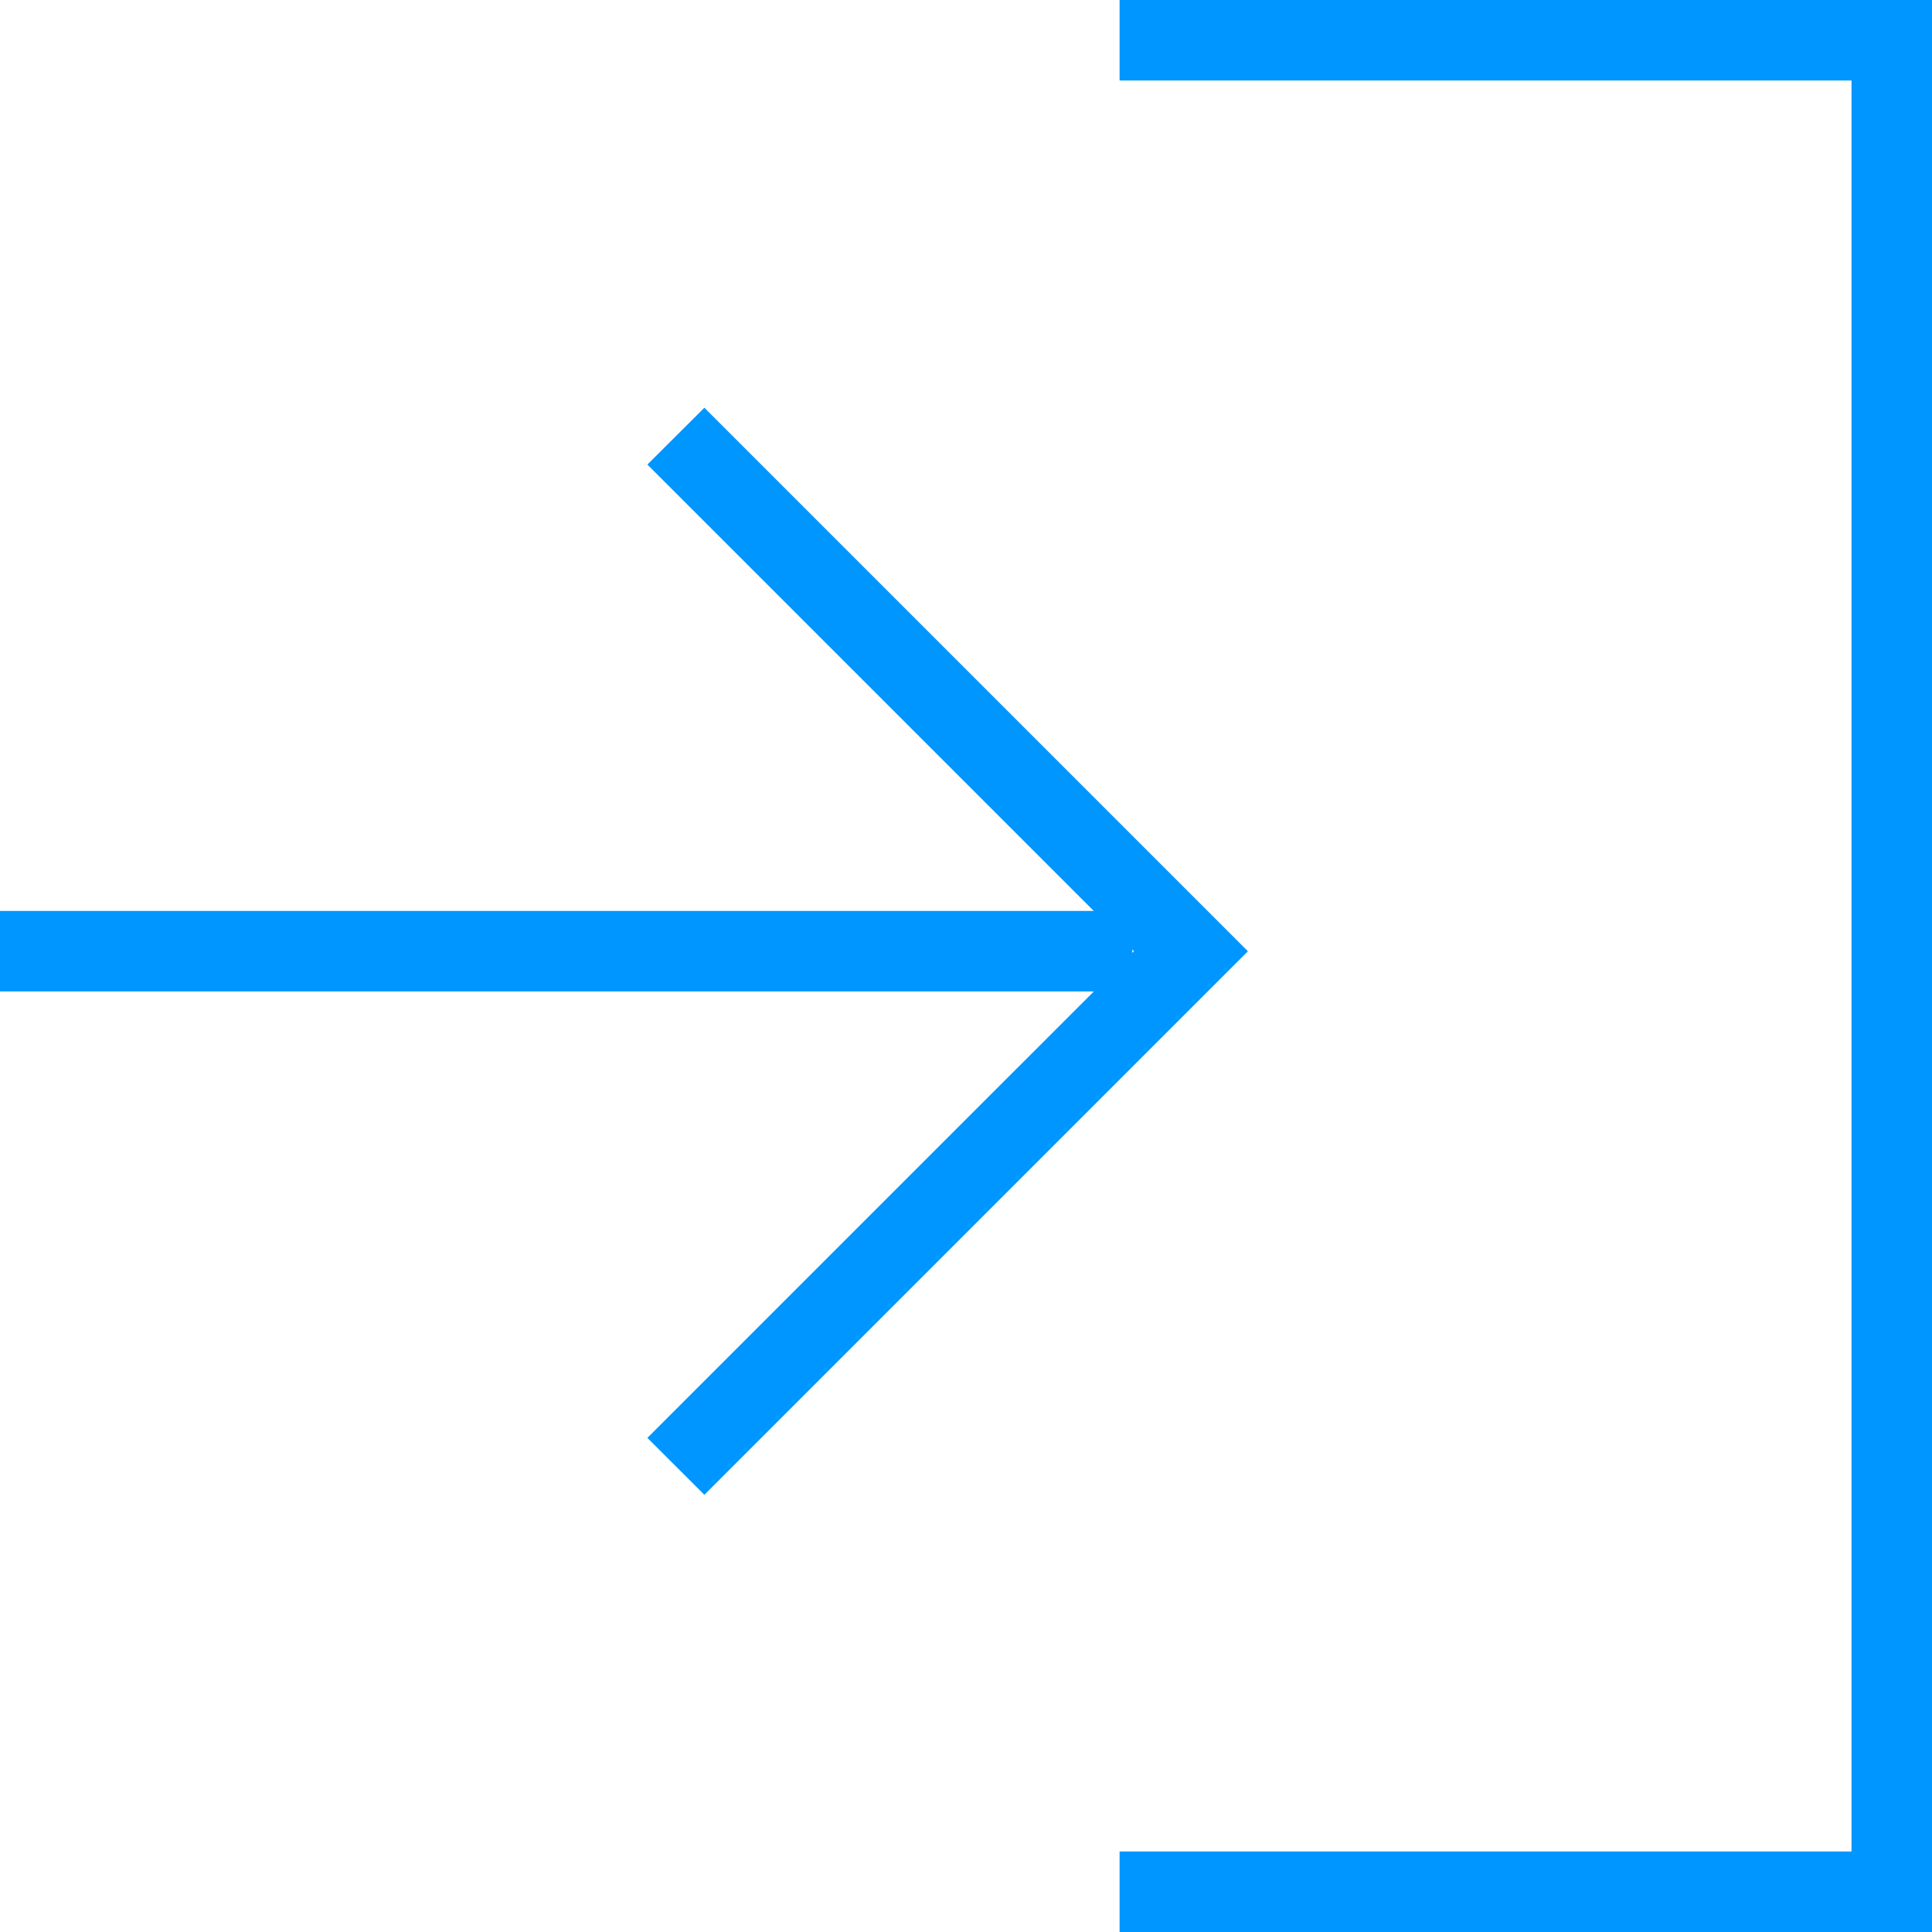
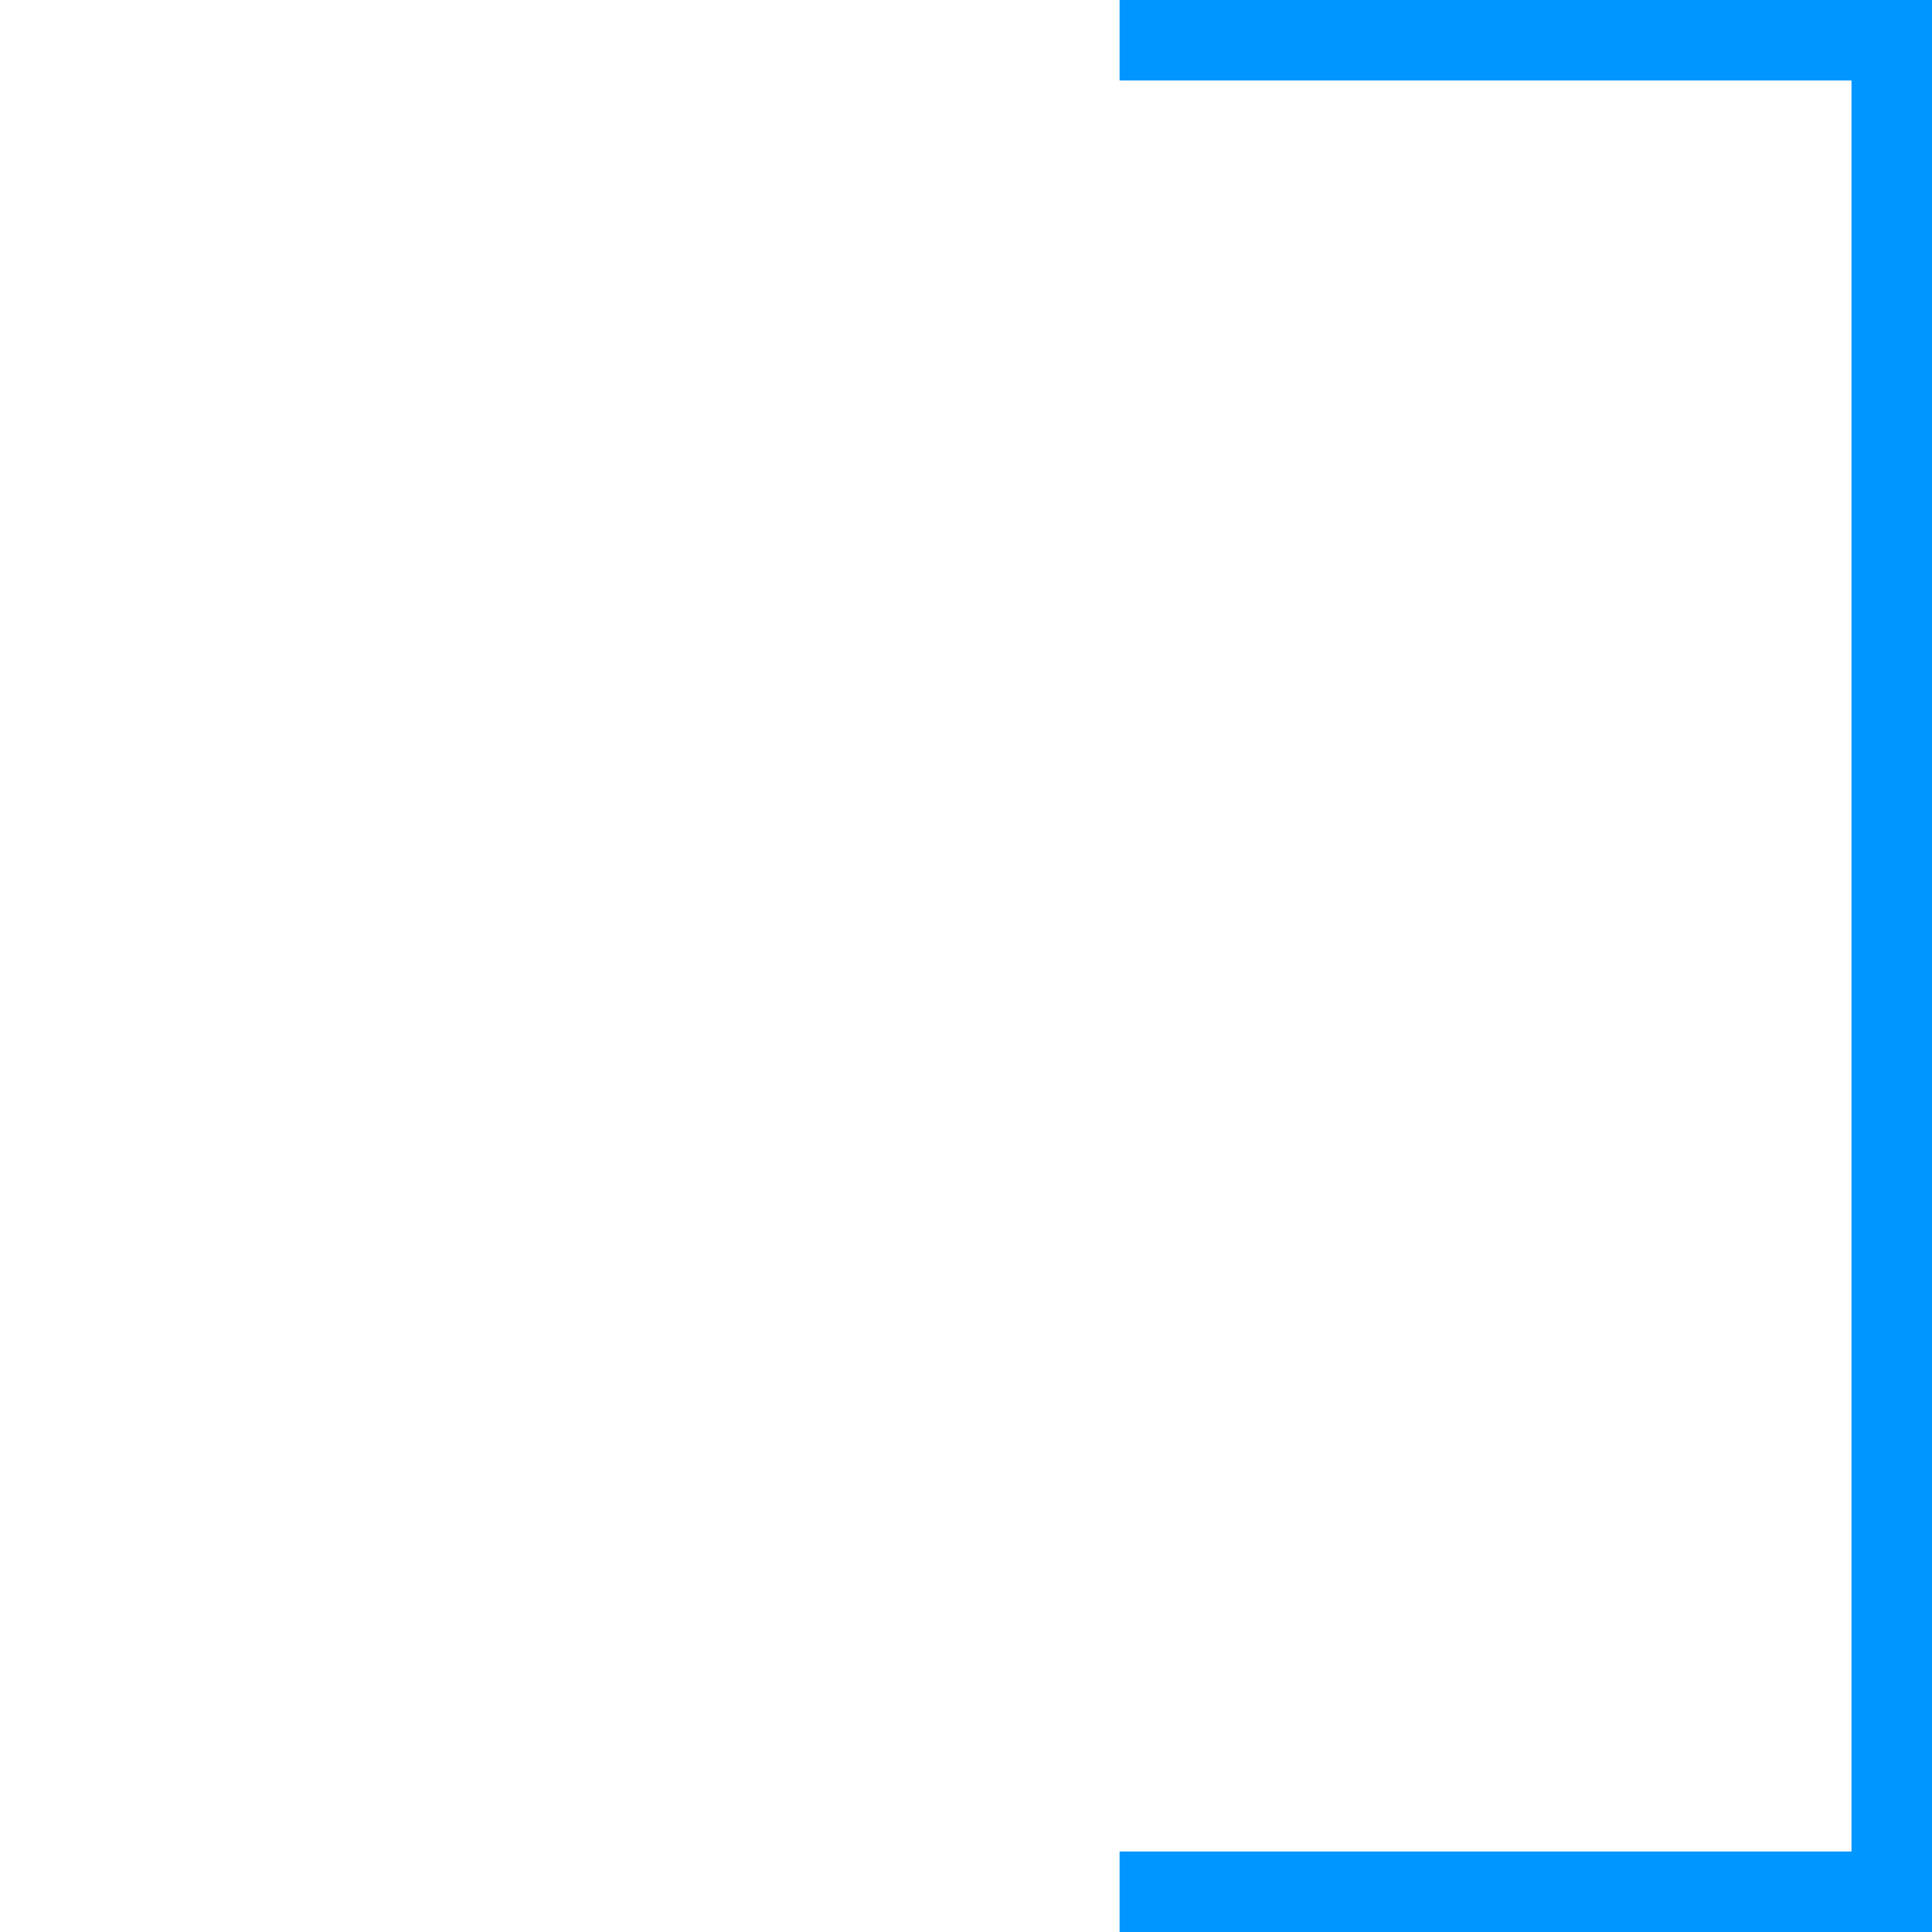
<svg xmlns="http://www.w3.org/2000/svg" version="1.2" x="0px" y="0px" width="24px" height="24px" viewBox="0 0 24 24">
  <polygon points="30.954 17.046 6.954 17.046 6.954 6.954 7.954 6.954 7.954 16.046 29.954 16.046 29.954 6.954 30.954 6.954" transform="matrix(0, -1, 1, 0, 6.954, 30.954)" style="fill: rgb(0, 150, 255);" />
-   <path d="M 13.797 12.108 L 8.252 17.653 L 8.252 4.066 L 7.252 4.066 L 7.252 17.654 L 1.706 12.108 L 0.999 12.816 L 7.751 19.568 L 14.503 12.816 L 13.797 12.108 Z M 7.773 18.132 L 7.752 18.153 L 7.731 18.132 L 7.773 18.132 Z" transform="matrix(0, -1, 1, 0, -4.066, 19.568)" style="fill: rgb(0, 150, 255);" />
</svg>